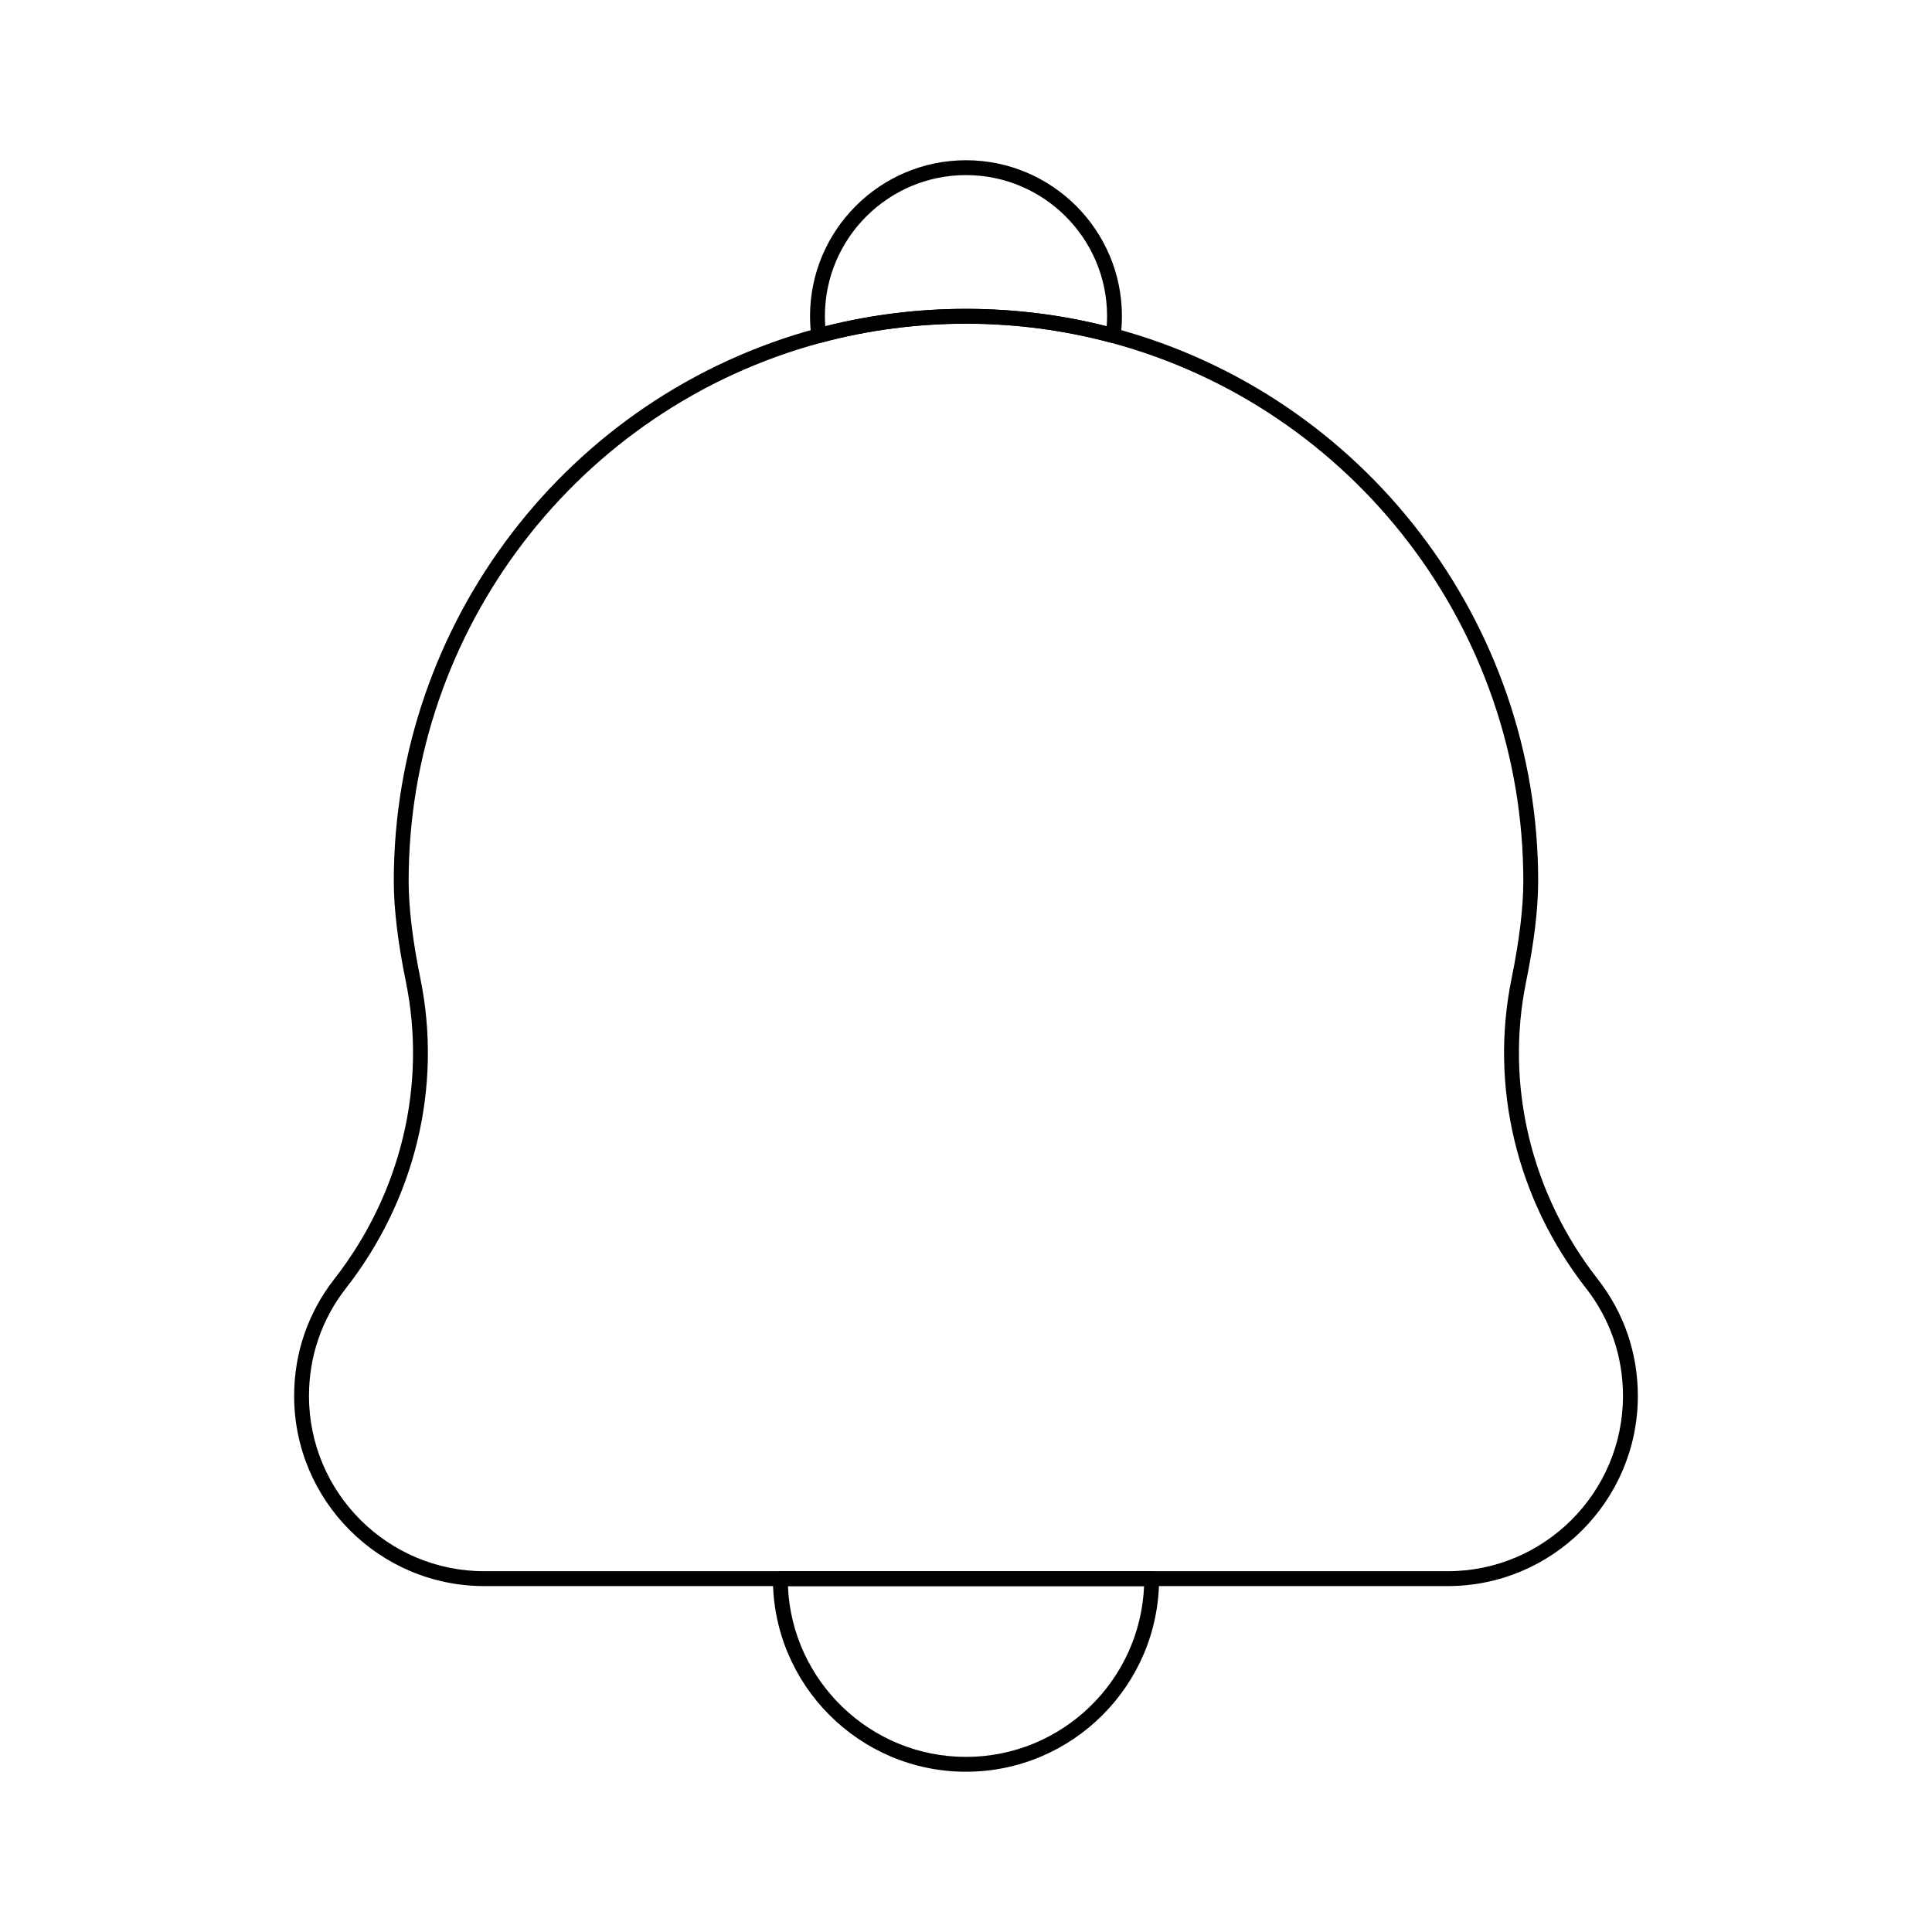
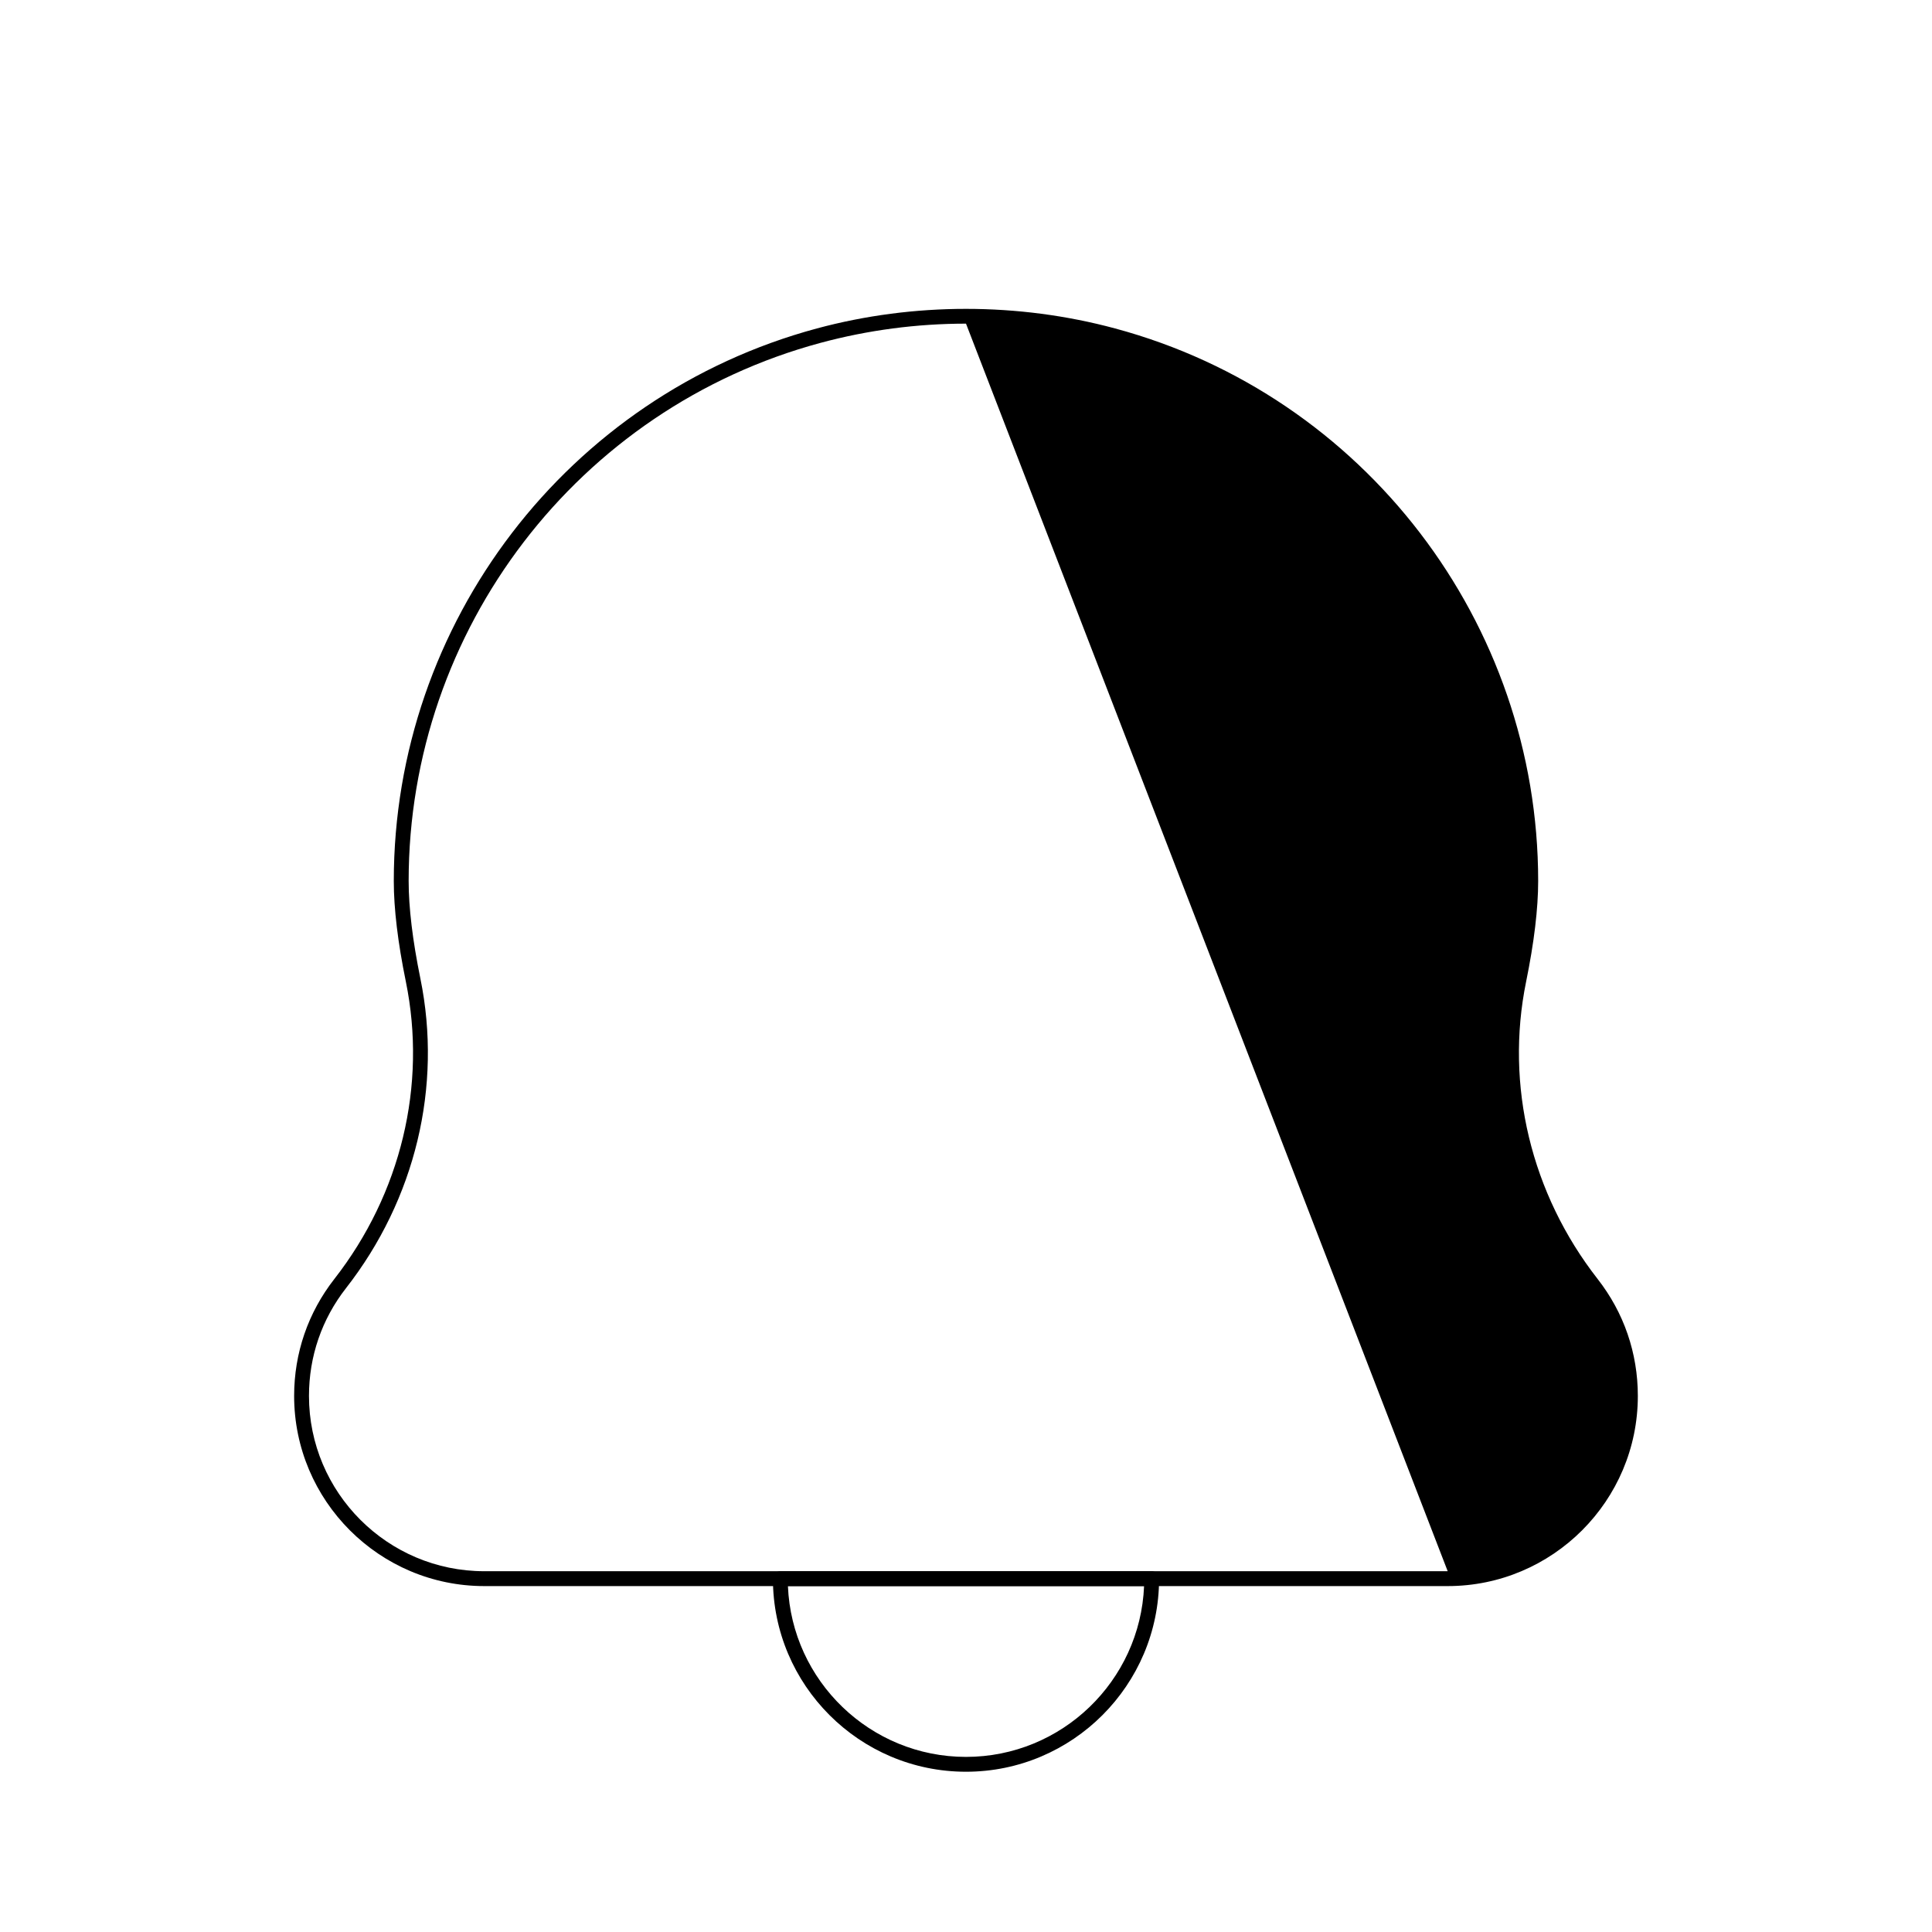
<svg xmlns="http://www.w3.org/2000/svg" fill="#000000" width="800px" height="800px" version="1.1" viewBox="144 144 512 512">
  <g>
-     <path d="m360.98 234.91c-0.387 0-0.766-0.113-1.094-0.332-0.473-0.316-0.785-0.82-0.859-1.383-0.238-1.836-0.359-3.656-0.359-5.402 0-22.789 18.539-41.328 41.328-41.328s41.328 18.539 41.328 41.328c0 1.742-0.121 3.559-0.363 5.402-0.074 0.562-0.387 1.066-0.859 1.383-0.473 0.312-1.055 0.41-1.605 0.266-25.031-6.742-51.969-6.742-77.004 0-0.168 0.043-0.34 0.066-0.512 0.066zm39.016-44.508c-20.617 0-37.391 16.773-37.391 37.391 0 0.867 0.035 1.758 0.102 2.664 24.312-6.148 50.277-6.148 74.582 0 0.062-0.906 0.098-1.797 0.098-2.664 0-20.617-16.773-37.391-37.391-37.391z" />
    <path d="m400 613.53c-28.215 0-51.168-22.953-51.168-51.168 0-1.086 0.883-1.969 1.969-1.969h98.398c1.086 0 1.969 0.883 1.969 1.969 0 28.215-22.957 51.168-51.168 51.168zm-47.191-49.199c1.035 25.133 21.809 45.266 47.191 45.266s46.156-20.129 47.191-45.266z" />
-     <path d="m527.66 564.33h-255.32c-27.785 0-50.391-22.605-50.391-50.391 0-11.348 3.684-22.062 10.648-30.984 17.66-22.617 24.57-51.348 18.957-78.82-2.121-10.371-3.195-19.34-3.195-26.66 0-68.438 46.102-128.65 112.11-146.43 25.699-6.922 53.352-6.922 79.051 0 66.012 17.777 112.11 77.988 112.11 146.43 0 7.316-1.074 16.285-3.191 26.66-5.613 27.473 1.297 56.203 18.957 78.82 6.969 8.922 10.648 19.637 10.648 30.984 0.004 27.781-22.602 50.391-50.387 50.391zm-127.66-334.56c-13.031 0-25.984 1.711-38.504 5.078-64.297 17.316-109.2 75.965-109.2 142.62 0 7.055 1.047 15.758 3.113 25.871 5.844 28.605-1.34 58.504-19.711 82.031-6.422 8.227-9.816 18.102-9.816 28.562 0 25.617 20.84 46.457 46.453 46.457h255.32c25.613 0 46.453-20.84 46.453-46.457 0-10.461-3.394-20.34-9.816-28.562-18.371-23.527-25.555-53.426-19.711-82.031 2.066-10.113 3.113-18.82 3.113-25.871 0-66.66-44.906-125.31-109.2-142.62-12.508-3.367-25.461-5.078-38.492-5.078z" />
+     <path d="m527.66 564.33h-255.32c-27.785 0-50.391-22.605-50.391-50.391 0-11.348 3.684-22.062 10.648-30.984 17.66-22.617 24.57-51.348 18.957-78.82-2.121-10.371-3.195-19.34-3.195-26.66 0-68.438 46.102-128.65 112.11-146.43 25.699-6.922 53.352-6.922 79.051 0 66.012 17.777 112.11 77.988 112.11 146.43 0 7.316-1.074 16.285-3.191 26.66-5.613 27.473 1.297 56.203 18.957 78.82 6.969 8.922 10.648 19.637 10.648 30.984 0.004 27.781-22.602 50.391-50.387 50.391zm-127.66-334.56c-13.031 0-25.984 1.711-38.504 5.078-64.297 17.316-109.2 75.965-109.2 142.62 0 7.055 1.047 15.758 3.113 25.871 5.844 28.605-1.34 58.504-19.711 82.031-6.422 8.227-9.816 18.102-9.816 28.562 0 25.617 20.84 46.457 46.453 46.457h255.32z" />
  </g>
</svg>